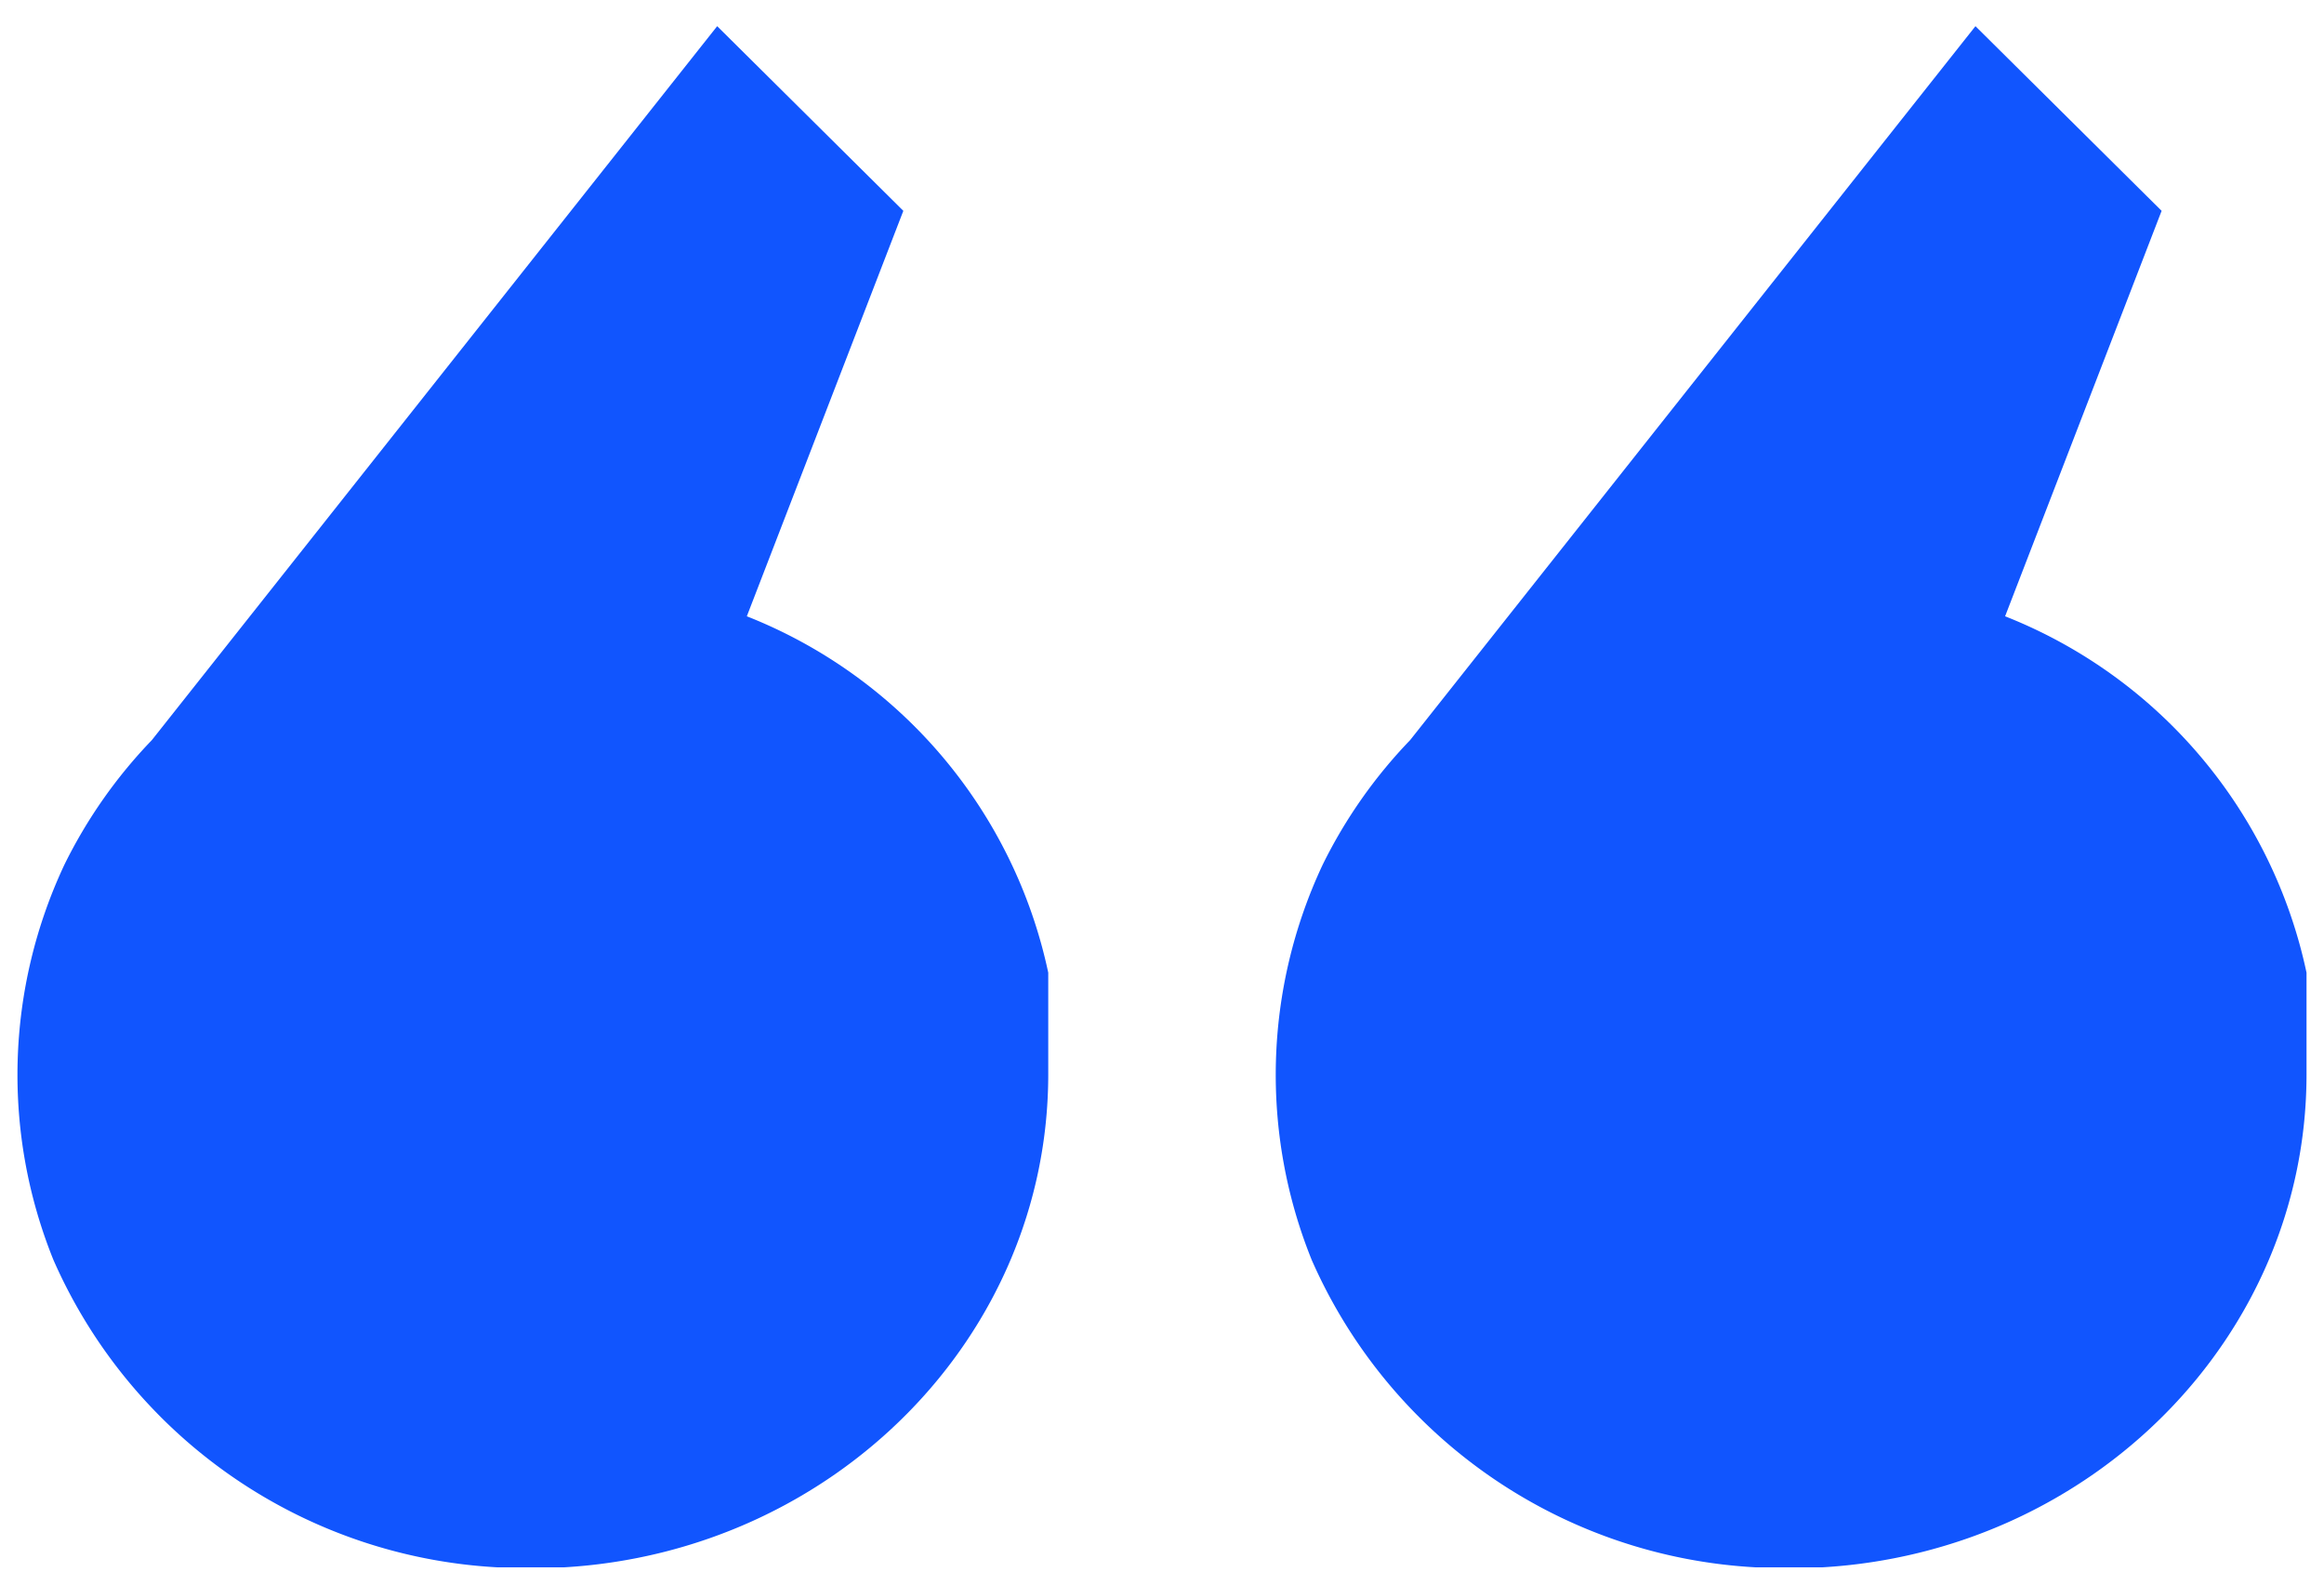
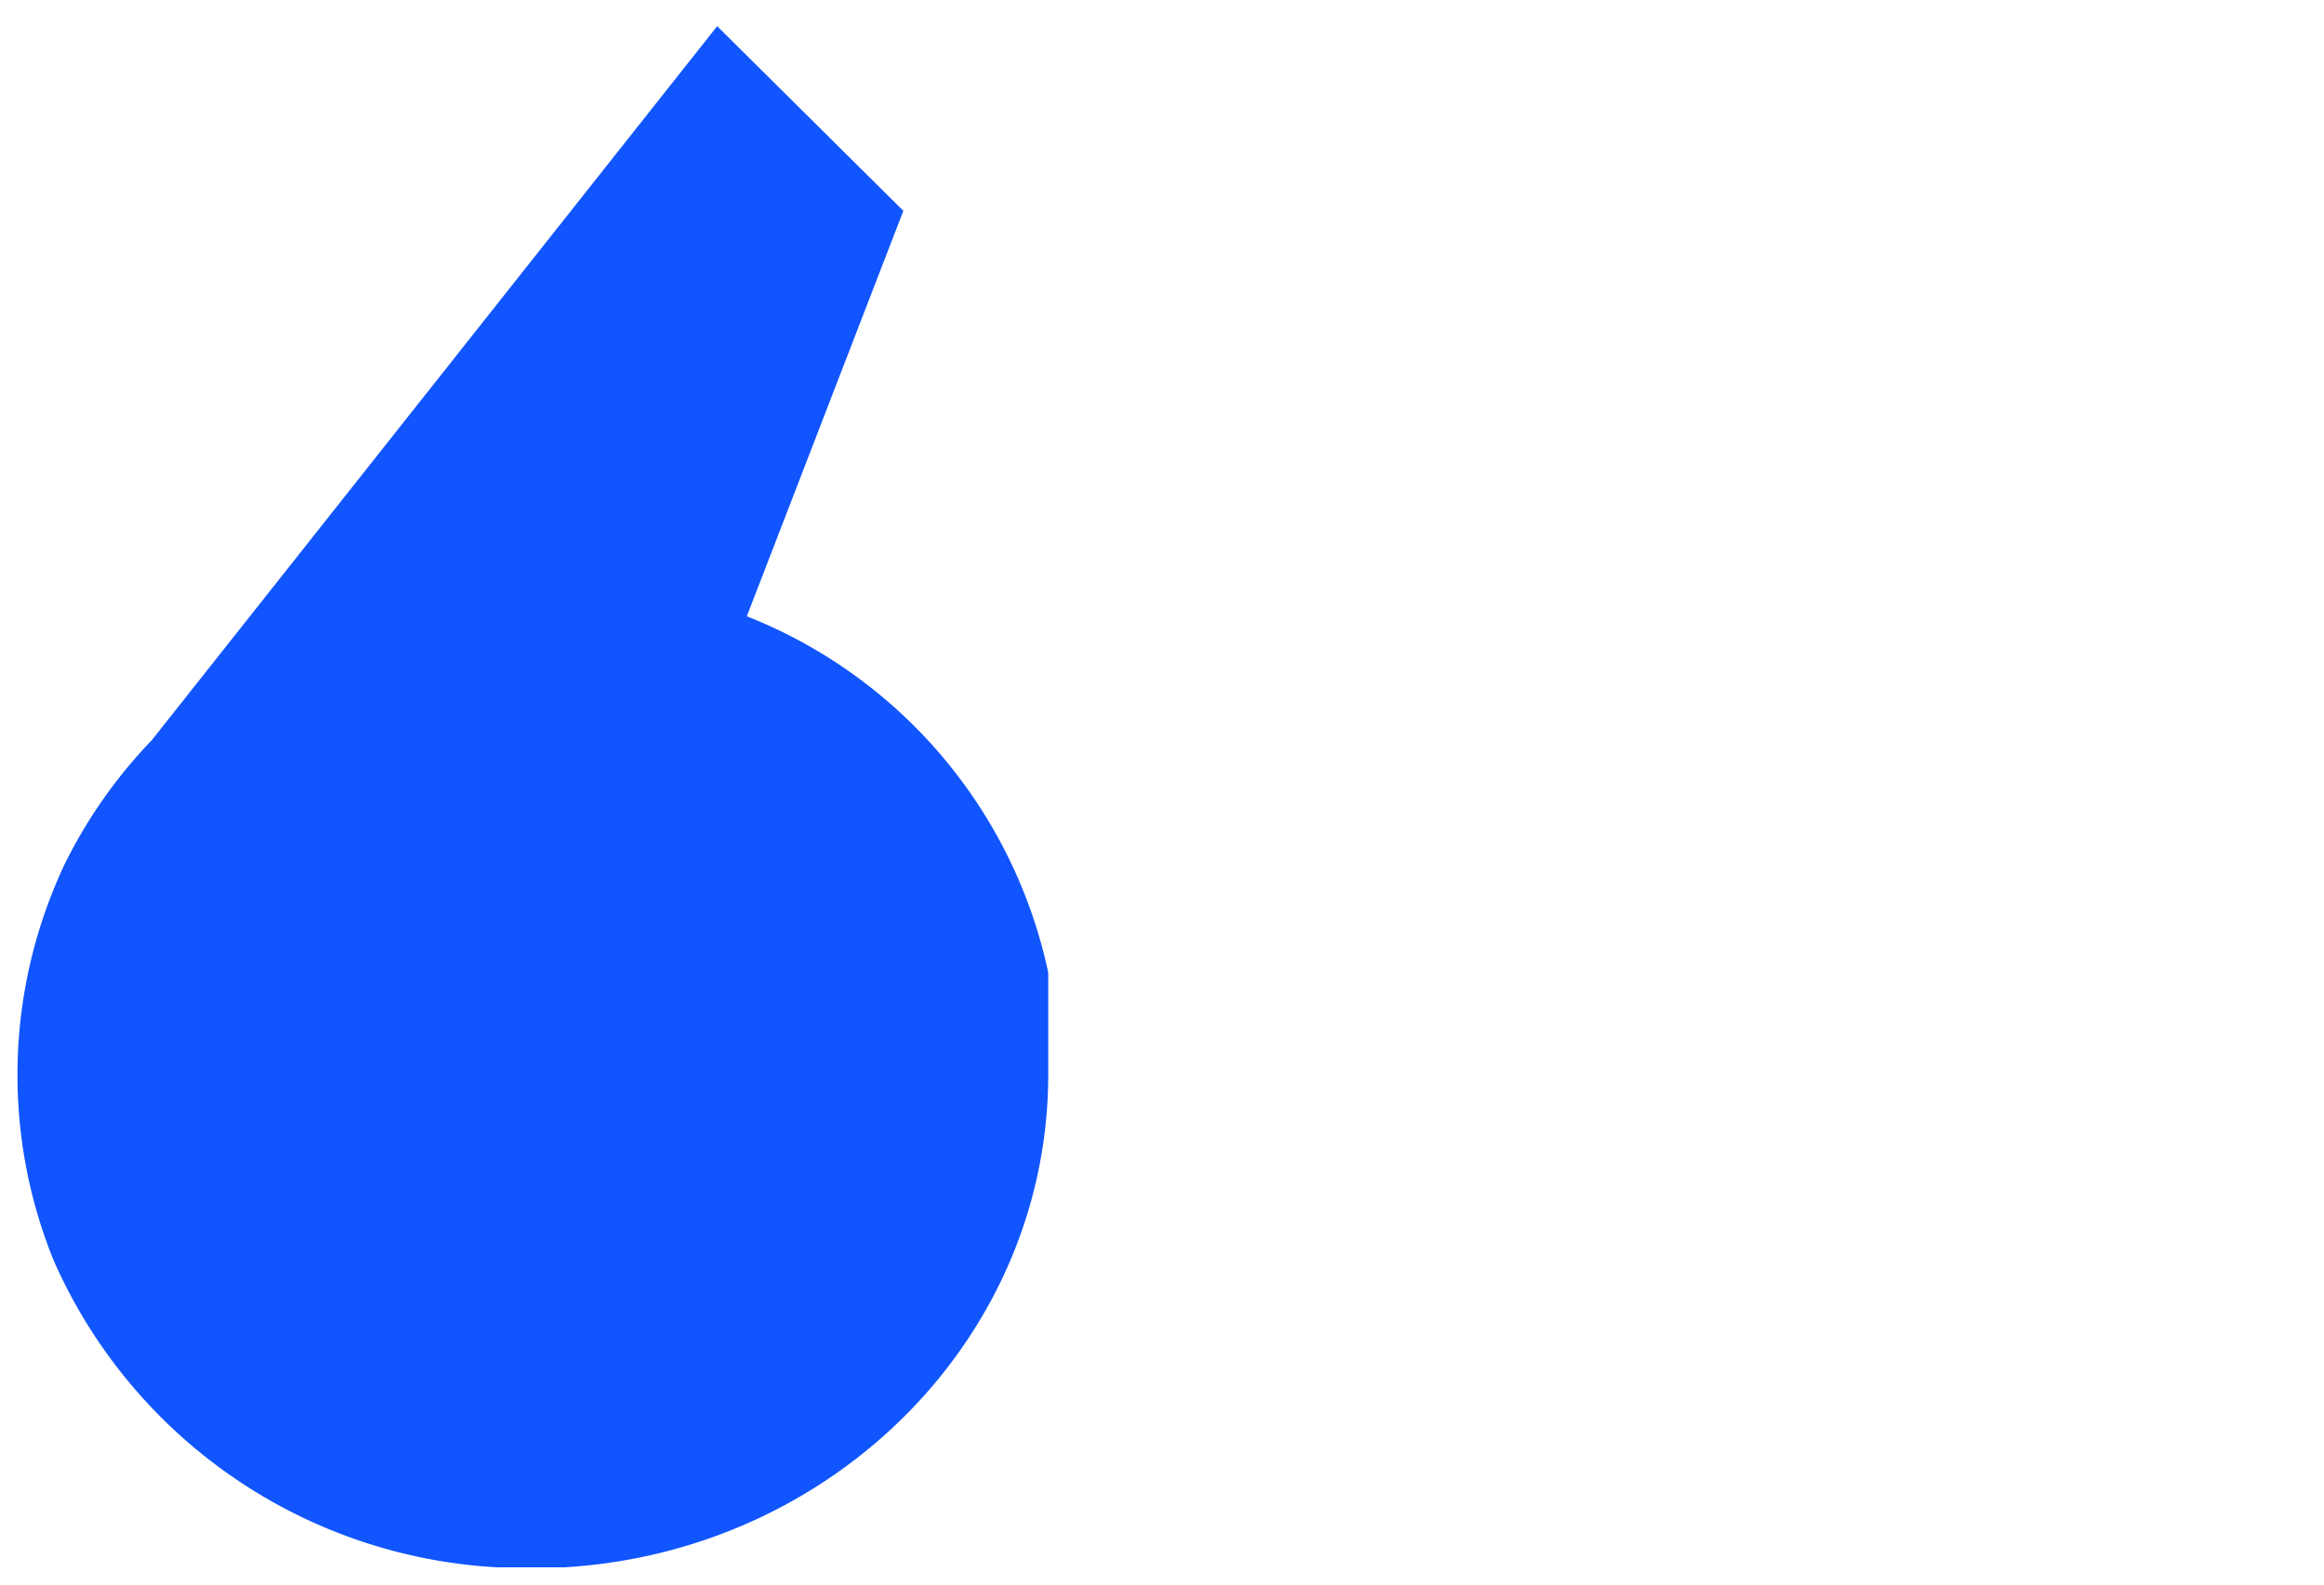
<svg xmlns="http://www.w3.org/2000/svg" width="66.491" height="45.342" viewBox="0 0 66.491 45.342">
  <g id="Groupe_317" data-name="Groupe 317" transform="translate(-550.501 -1559.158)">
    <path id="Union_5" data-name="Union 5" d="M4.146,38.81l4.478-11.6A14.118,14.118,0,0,1,0,17.014V14.107C0,6.593,6.131.447,13.866,0H15.4c.115,0,.23,0,.345,0A14.744,14.744,0,0,1,28.46,8.79a14.133,14.133,0,0,1-.314,11.318,14.129,14.129,0,0,1-2.5,3.56L9.472,44.093Z" transform="translate(580.492 1604) rotate(180)" fill="#1155fe" stroke="rgba(0,0,0,0)" stroke-miterlimit="10" stroke-width="1" />
-     <path id="Union_4" data-name="Union 4" d="M4.146,38.81l4.478-11.6A14.118,14.118,0,0,1,0,17.014V14.107C0,6.593,6.131.447,13.866,0H15.4c.115,0,.23,0,.345,0A14.744,14.744,0,0,1,28.46,8.79a14.133,14.133,0,0,1-.314,11.318,14.129,14.129,0,0,1-2.5,3.56L9.472,44.093Z" transform="translate(616.492 1604) rotate(180)" fill="#1155fe" stroke="rgba(0,0,0,0)" stroke-miterlimit="10" stroke-width="1" />
  </g>
</svg>